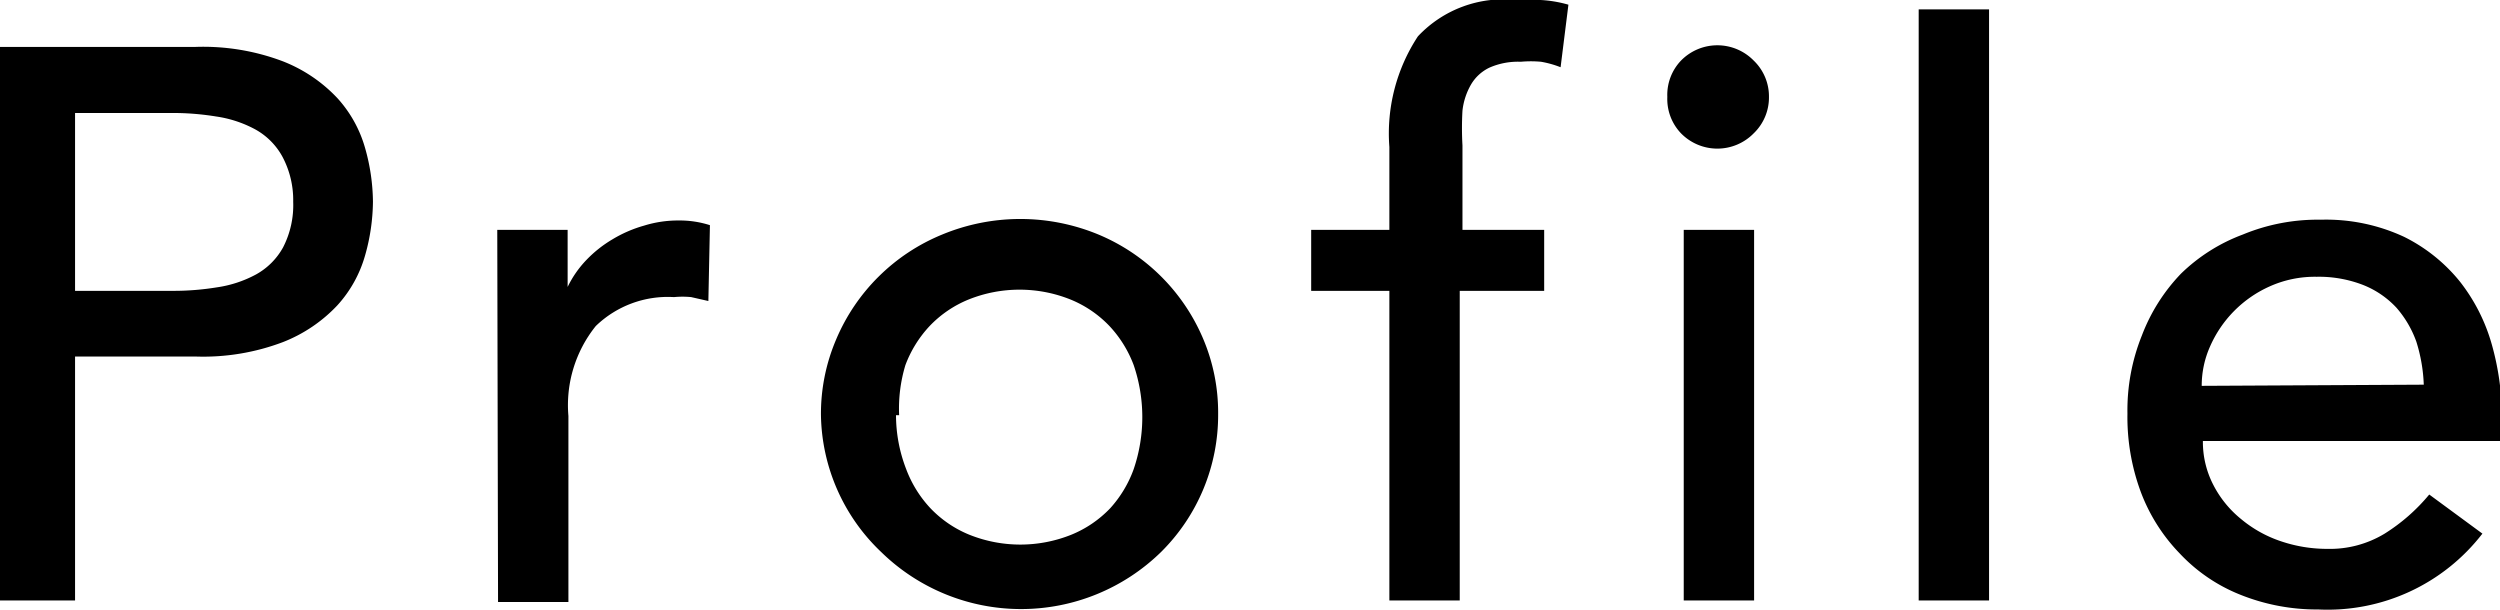
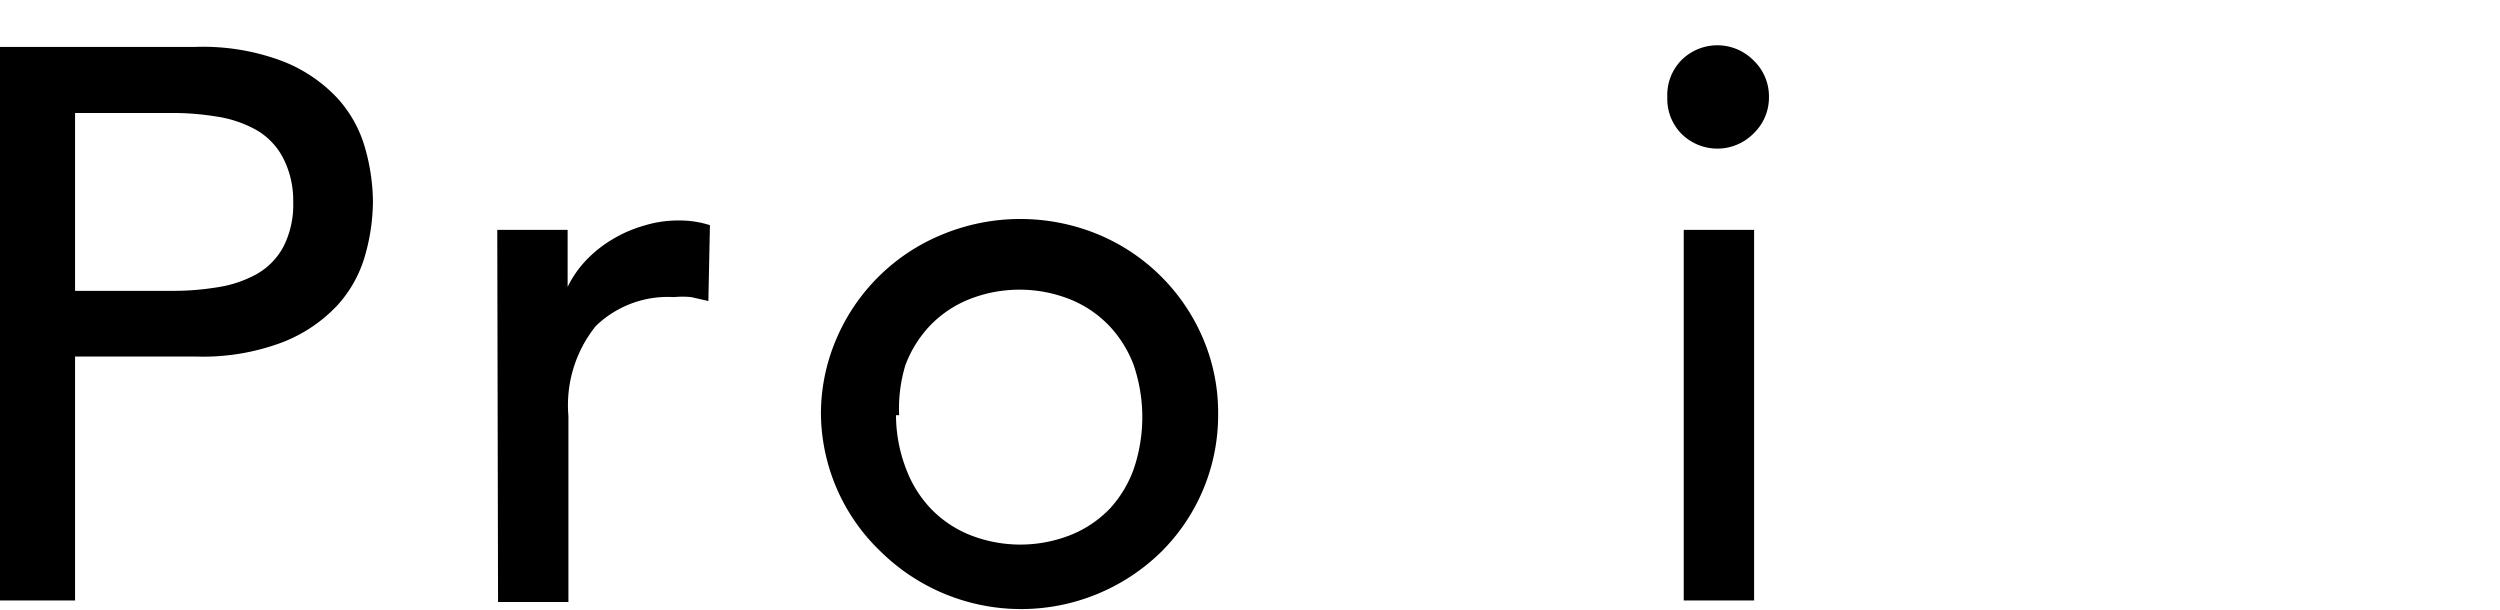
<svg xmlns="http://www.w3.org/2000/svg" viewBox="0 0 63.95 15.6">
  <g id="レイヤー_2" data-name="レイヤー 2">
    <g id="レイヤー_1-2" data-name="レイヤー 1">
      <path d="M0,1.2H5a5.76,5.76,0,0,1,2.24.37,3.82,3.82,0,0,1,1.39.94,3.18,3.18,0,0,1,.71,1.28,5.16,5.16,0,0,1,.2,1.37,5.16,5.16,0,0,1-.2,1.37,3.18,3.18,0,0,1-.71,1.28,3.82,3.82,0,0,1-1.39.94A5.76,5.76,0,0,1,5,9.12H1.92v6.24H0ZM1.92,7.44H4.44a6.92,6.92,0,0,0,1.11-.09,3,3,0,0,0,1-.33,1.76,1.76,0,0,0,.69-.69,2.36,2.36,0,0,0,.26-1.17A2.36,2.36,0,0,0,7.22,4a1.76,1.76,0,0,0-.69-.69,3,3,0,0,0-1-.33,6.92,6.92,0,0,0-1.11-.09H1.92Z" />
      <path d="M12.72,5.88h1.8V7.34h0A2.68,2.68,0,0,1,15,6.65a3.13,3.13,0,0,1,.67-.53,3.3,3.3,0,0,1,.81-.35,2.93,2.93,0,0,1,.88-.13,2.53,2.53,0,0,1,.8.12L18.12,7.7l-.44-.1a2.25,2.25,0,0,0-.44,0,2.65,2.65,0,0,0-2,.74,3.23,3.23,0,0,0-.7,2.3v4.76h-1.8Z" />
      <path d="M21,10.62a4.84,4.84,0,0,1,.39-1.94A5,5,0,0,1,24.1,6a5.22,5.22,0,0,1,4,0,5,5,0,0,1,2.67,2.65,4.84,4.84,0,0,1,.39,1.94,4.93,4.93,0,0,1-1.46,3.53,5.12,5.12,0,0,1-7.16,0A4.93,4.93,0,0,1,21,10.62Zm1.92,0A3.83,3.83,0,0,0,23.18,12a3,3,0,0,0,.62,1,2.87,2.87,0,0,0,1,.68,3.5,3.5,0,0,0,2.6,0,2.87,2.87,0,0,0,1-.68A3,3,0,0,0,29,12a4.13,4.13,0,0,0,0-2.66,3,3,0,0,0-.62-1,2.87,2.87,0,0,0-1-.68,3.5,3.5,0,0,0-2.6,0,2.87,2.87,0,0,0-1,.68,3,3,0,0,0-.62,1A3.83,3.83,0,0,0,23,10.62Z" />
-       <path d="M35.54,7.44h-2V5.88h2V3.76A4.52,4.52,0,0,1,36.27.93,3,3,0,0,1,38.78,0l.63,0a3.2,3.2,0,0,1,.71.12l-.2,1.6a2.51,2.51,0,0,0-.5-.14,2.82,2.82,0,0,0-.52,0,1.81,1.81,0,0,0-.8.15,1.09,1.09,0,0,0-.47.43,1.71,1.71,0,0,0-.22.67,7.8,7.8,0,0,0,0,.89V5.88H39.5V7.44H37.34v7.92h-1.8Z" />
      <path d="M42.65,2.48A1.27,1.27,0,0,1,43,1.55a1.3,1.3,0,0,1,1.86,0,1.27,1.27,0,0,1,.39.93,1.27,1.27,0,0,1-.39.93,1.3,1.3,0,0,1-1.86,0A1.27,1.27,0,0,1,42.65,2.48Zm.42,3.4h1.8v9.48h-1.8Z" />
-       <path d="M49.08.24h1.8V15.36h-1.8Z" />
-       <path d="M56.35,11.28a2.39,2.39,0,0,0,.27,1.13,2.72,2.72,0,0,0,.71.87,3.15,3.15,0,0,0,1,.56,3.68,3.68,0,0,0,1.2.2A2.7,2.7,0,0,0,61,13.65a4.76,4.76,0,0,0,1.14-1l1.36,1a5,5,0,0,1-4.2,1.94,5.25,5.25,0,0,1-2-.38,4.3,4.3,0,0,1-1.54-1.05,4.56,4.56,0,0,1-1-1.58,5.51,5.51,0,0,1-.34-2,5.12,5.12,0,0,1,.37-2,4.67,4.67,0,0,1,1-1.58A4.53,4.53,0,0,1,57.37,6a5,5,0,0,1,2-.38,4.73,4.73,0,0,1,2.13.44,4.27,4.27,0,0,1,1.43,1.15,4.65,4.65,0,0,1,.81,1.6A6.93,6.93,0,0,1,64,10.64v.64ZM62,9.84a4.14,4.14,0,0,0-.19-1.1,2.7,2.7,0,0,0-.51-.87,2.34,2.34,0,0,0-.85-.58,3.12,3.12,0,0,0-1.19-.21,2.82,2.82,0,0,0-1.21.25,3,3,0,0,0-1.52,1.54,2.46,2.46,0,0,0-.21,1Z" />
    </g>
  </g>
</svg>